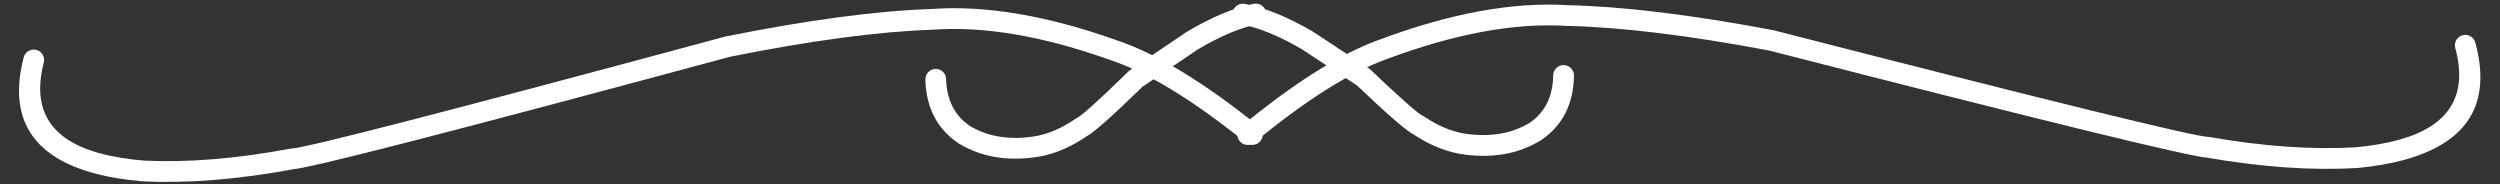
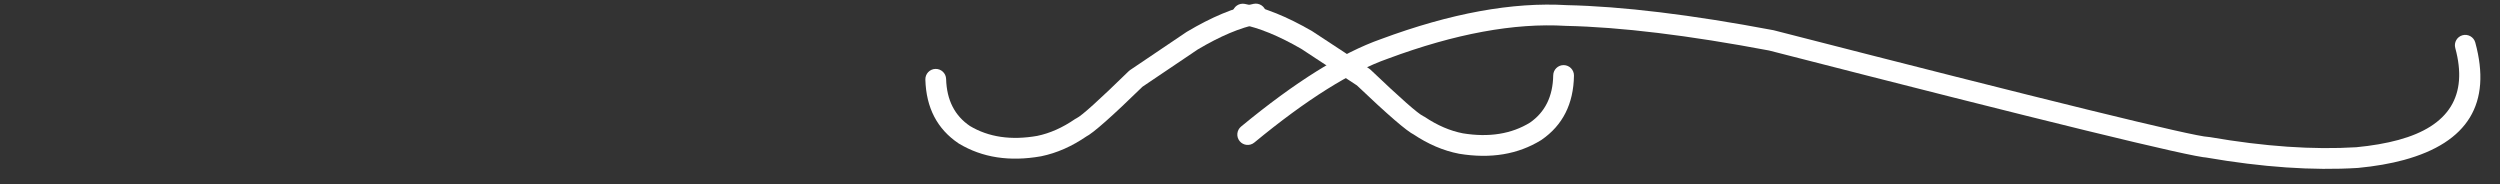
<svg xmlns="http://www.w3.org/2000/svg" fill="#ffffff" height="27.8" preserveAspectRatio="xMidYMid meet" version="1" viewBox="1083.8 815.8 376.9 27.8" width="376.9" zoomAndPan="magnify">
  <rect x="1083.8" y="815.8" width="376.9" height="27.8" fill="#333333" stroke="none" />
  <g>
    <g id="change1_4">
-       <path d="M1090.404,825.23L1090.404,825.23Q1087.608,835.993,1099.133,838.987L1099.133,838.987Q1101.921,839.711,1105.52,840.013L1105.467,840.01Q1115.272,840.498,1127.576,838.215C1127.645,838.202,1127.714,838.194,1127.784,838.191L1127.784,838.191Q1131.164,838.023,1193.081,821.326L1193.18,821.303Q1211.727,817.572,1224.299,817.152L1224.238,817.155Q1236.505,816.269,1252.348,821.937L1252.322,821.928Q1261.266,824.953,1273.582,834.863C1274.255,835.405,1274.362,836.389,1273.82,837.063C1273.278,837.736,1272.293,837.843,1271.62,837.301L1271.62,837.301Q1259.737,827.74,1251.319,824.893L1251.293,824.884Q1236.072,819.438,1224.464,820.276L1224.403,820.279Q1212.09,820.691,1193.798,824.371L1193.897,824.347Q1131.655,841.132,1127.939,841.316L1128.147,841.292Q1115.482,843.642,1105.311,843.135L1105.258,843.132Q1101.394,842.808,1098.346,842.016L1098.346,842.016Q1083.793,838.235,1087.375,824.443C1087.593,823.607,1088.447,823.105,1089.283,823.322C1090.12,823.54,1090.621,824.394,1090.404,825.23 Z" />
-     </g>
+       </g>
    <g id="change1_2">
      <path d="M1453.955,823.035L1453.955,823.035Q1456.88,833.763,1445.393,836.896L1445.393,836.896Q1442.613,837.654,1439.018,837.999L1439.071,837.995Q1429.273,838.602,1416.942,836.467C1416.873,836.455,1416.804,836.448,1416.734,836.445L1416.734,836.445Q1413.352,836.319,1351.237,820.371L1351.138,820.349Q1332.548,816.842,1319.972,816.574L1320.033,816.576Q1307.756,815.838,1291.983,821.698L1292.009,821.688Q1283.102,824.821,1270.907,834.879C1270.24,835.429,1270.145,836.415,1270.695,837.082C1271.245,837.749,1272.231,837.843,1272.898,837.293L1272.898,837.293Q1284.664,827.589,1293.047,824.641L1293.073,824.632Q1308.228,819.002,1319.845,819.7L1319.905,819.702Q1332.222,819.965,1350.558,823.424L1350.459,823.402Q1412.899,839.434,1416.617,839.573L1416.409,839.551Q1429.101,841.748,1439.265,841.118L1439.317,841.114Q1443.178,840.743,1446.216,839.915L1446.216,839.915Q1460.723,835.958,1456.974,822.211C1456.746,821.377,1455.886,820.886,1455.052,821.113C1454.219,821.341,1453.727,822.201,1453.955,823.035 Z" />
    </g>
    <g id="change1_1">
      <path d="M1226.436,827.709L1226.436,827.709Q1226.568,832.477,1230.059,834.817L1229.993,834.775Q1234.252,837.332,1240.197,836.282L1240.154,836.29Q1243.044,835.697,1245.88,833.746C1245.961,833.69,1246.049,833.642,1246.139,833.602L1246.138,833.602Q1246.132,833.605,1246.131,833.605L1246.132,833.605Q1247.287,833.044,1253.964,826.532C1254.031,826.466,1254.104,826.407,1254.182,826.355L1254.182,826.355L1262.665,820.634L1262.741,820.586Q1268.355,817.252,1272.819,816.376C1273.667,816.21,1274.489,816.762,1274.656,817.61C1274.822,818.458,1274.27,819.281,1273.421,819.447L1273.421,819.447Q1269.488,820.219,1264.339,823.277L1264.415,823.228L1255.931,828.949L1256.149,828.772Q1249.11,835.638,1247.498,836.42L1247.499,836.42Q1247.448,836.445,1247.395,836.468L1247.653,836.324Q1244.294,838.635,1240.783,839.355L1240.741,839.363Q1233.644,840.617,1228.382,837.459L1228.316,837.417Q1223.485,834.177,1223.307,827.796C1223.284,826.932,1223.965,826.212,1224.828,826.189C1225.692,826.165,1226.412,826.845,1226.436,827.709 Z" />
    </g>
    <g id="change1_3">
-       <path d="M1317.963,827.157L1317.963,827.157Q1317.888,831.925,1314.426,834.308L1314.492,834.265Q1310.263,836.873,1304.306,835.895L1304.349,835.902Q1301.453,835.344,1298.593,833.428C1298.511,833.373,1298.423,833.325,1298.332,833.287L1298.333,833.287Q1298.339,833.289,1298.34,833.29L1298.339,833.29Q1297.177,832.743,1290.422,826.311C1290.354,826.247,1290.281,826.188,1290.202,826.137L1290.202,826.137L1281.651,820.519L1281.574,820.472Q1275.92,817.207,1271.446,816.385C1270.596,816.228,1269.781,816.791,1269.624,817.641C1269.468,818.491,1270.031,819.307,1270.881,819.463L1270.881,819.463Q1274.823,820.187,1280.009,823.182L1279.932,823.135L1288.484,828.753L1288.264,828.578Q1295.386,835.359,1297.007,836.121L1297.006,836.121Q1297.058,836.146,1297.111,836.168L1296.851,836.027Q1300.237,838.297,1303.757,838.975L1303.799,838.983Q1310.91,840.15,1316.134,836.929L1316.2,836.886Q1320.992,833.588,1321.092,827.205C1321.105,826.341,1320.416,825.63,1319.552,825.616C1318.688,825.603,1317.976,826.293,1317.963,827.157 Z" />
+       <path d="M1317.963,827.157L1317.963,827.157Q1317.888,831.925,1314.426,834.308L1314.492,834.265Q1310.263,836.873,1304.306,835.895L1304.349,835.902Q1301.453,835.344,1298.593,833.428C1298.511,833.373,1298.423,833.325,1298.332,833.287L1298.333,833.287L1298.339,833.29Q1297.177,832.743,1290.422,826.311C1290.354,826.247,1290.281,826.188,1290.202,826.137L1290.202,826.137L1281.651,820.519L1281.574,820.472Q1275.92,817.207,1271.446,816.385C1270.596,816.228,1269.781,816.791,1269.624,817.641C1269.468,818.491,1270.031,819.307,1270.881,819.463L1270.881,819.463Q1274.823,820.187,1280.009,823.182L1279.932,823.135L1288.484,828.753L1288.264,828.578Q1295.386,835.359,1297.007,836.121L1297.006,836.121Q1297.058,836.146,1297.111,836.168L1296.851,836.027Q1300.237,838.297,1303.757,838.975L1303.799,838.983Q1310.91,840.15,1316.134,836.929L1316.2,836.886Q1320.992,833.588,1321.092,827.205C1321.105,826.341,1320.416,825.63,1319.552,825.616C1318.688,825.603,1317.976,826.293,1317.963,827.157 Z" />
    </g>
  </g>
</svg>